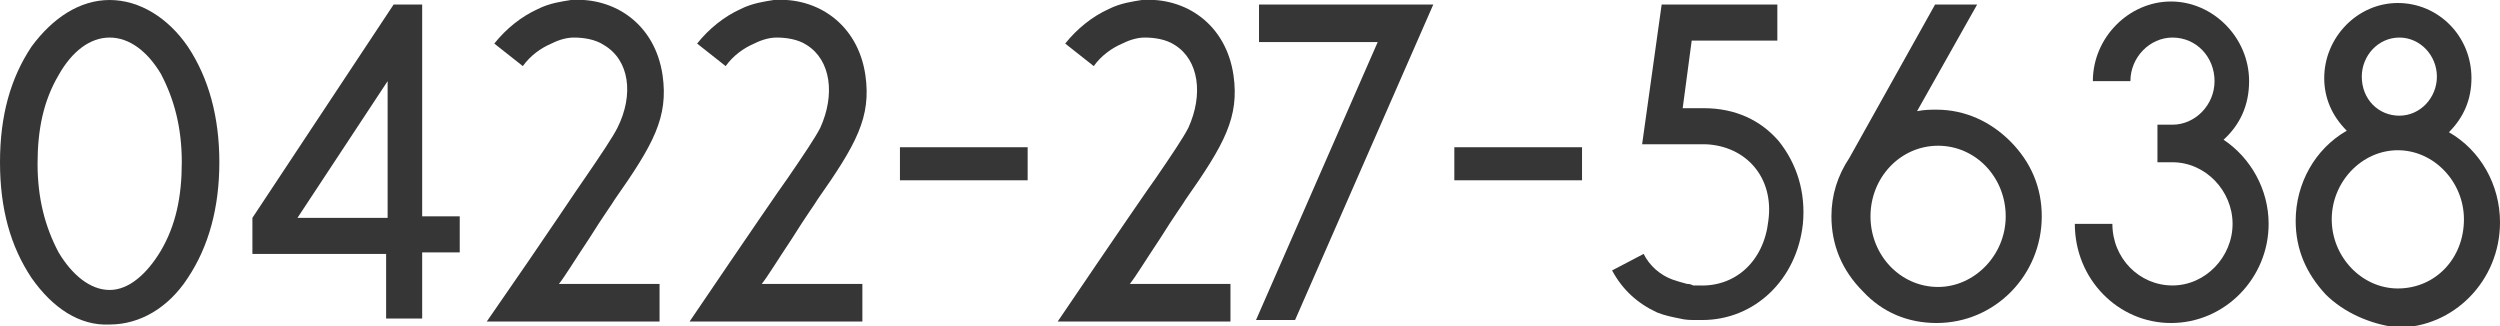
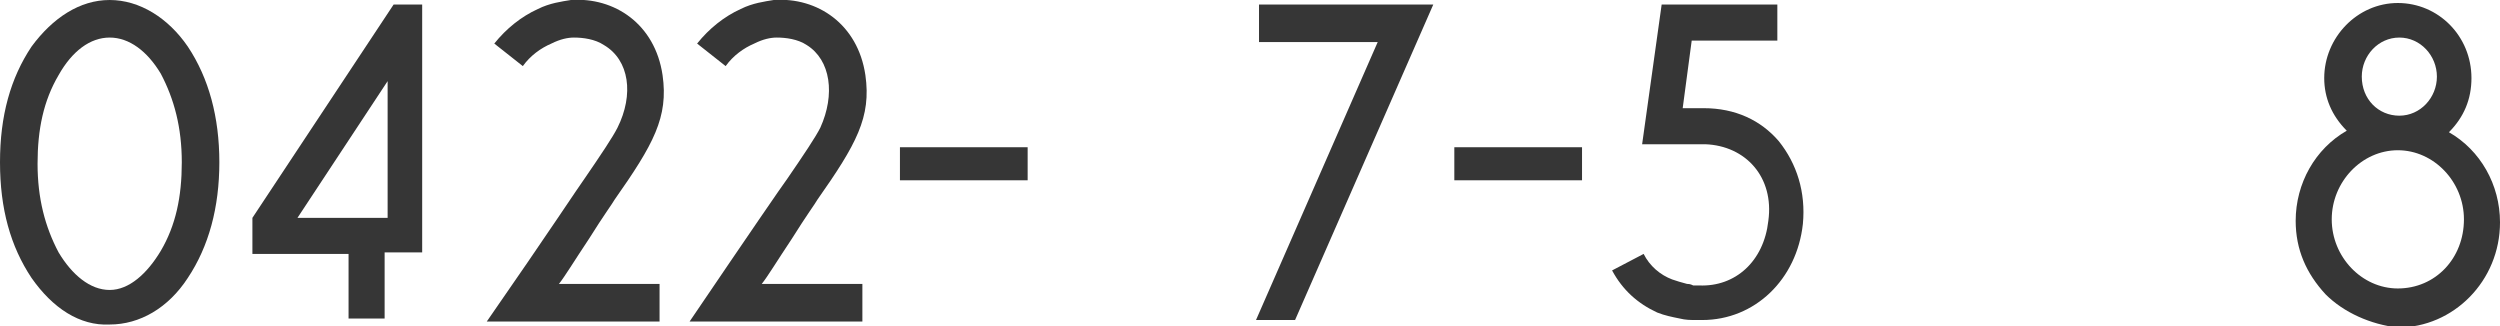
<svg xmlns="http://www.w3.org/2000/svg" version="1.1" id="レイヤー_1" x="0px" y="0px" width="166.4px" height="21.7px" viewBox="0 0 166.4 21.7" style="enable-background:new 0 0 166.4 21.7;" xml:space="preserve">
  <style type="text/css">
	.st0{fill:#363636;}
</style>
  <g>
    <path class="st0" d="M2.1,18.5C0.7,16.4,0,13.9,0,10.8s0.7-5.6,2.1-7.7C3.5,1.2,5.3,0,7.3,0c2,0,3.9,1.2,5.2,3.1   c1.4,2.1,2.1,4.7,2.1,7.7s-0.7,5.6-2.1,7.7c-1.3,2-3.2,3.1-5.2,3.1C5.3,21.7,3.5,20.5,2.1,18.5z M10.7,16.7c1-1.7,1.4-3.6,1.4-5.9   c0-2.3-0.5-4.2-1.4-5.9C9.8,3.4,8.6,2.5,7.3,2.5S4.8,3.4,3.9,5c-1,1.7-1.4,3.6-1.4,5.9c0,2.3,0.5,4.2,1.4,5.9   c0.9,1.5,2.1,2.5,3.4,2.5S9.8,18.2,10.7,16.7z" />
-     <path class="st0" d="M25.8,16.9h-9v-2.4l9.4-14.2h1.9v14.1h2.5v2.4h-2.5v4.4h-2.4V16.9z M25.8,14.5V5.4l-6,9.1H25.8z" />
+     <path class="st0" d="M25.8,16.9h-9v-2.4l9.4-14.2h1.9v14.1v2.4h-2.5v4.4h-2.4V16.9z M25.8,14.5V5.4l-6,9.1H25.8z" />
    <path class="st0" d="M38.9,11.9c1.1-1.6,1.9-2.8,2.2-3.4C42.2,6.3,41.9,4,40.2,3c-0.6-0.4-1.4-0.5-2-0.5c-0.4,0-0.9,0.1-1.5,0.4   c-0.7,0.3-1.4,0.8-1.9,1.5l-1.9-1.5c0.8-1,1.8-1.8,2.9-2.3C36.6,0.2,37.4,0.1,38,0c2.9-0.2,5.6,1.6,6.1,5c0.4,2.8-0.6,4.6-3.2,8.3   c-0.1,0.2-0.7,1-1.7,2.6c-1,1.5-1.6,2.5-2,3l6.7,0v2.5H32.4C36.5,15.5,38.6,12.3,38.9,11.9z" />
    <path class="st0" d="M52.4,11.9c1.1-1.6,1.9-2.8,2.2-3.4C55.6,6.3,55.3,4,53.7,3c-0.6-0.4-1.4-0.5-2-0.5c-0.4,0-0.9,0.1-1.5,0.4   c-0.7,0.3-1.4,0.8-1.9,1.5l-1.9-1.5c0.8-1,1.8-1.8,2.9-2.3c0.8-0.4,1.6-0.5,2.2-0.6c2.9-0.2,5.6,1.6,6.1,5c0.4,2.8-0.6,4.6-3.2,8.3   c-0.1,0.2-0.7,1-1.7,2.6c-1,1.5-1.6,2.5-2,3l6.7,0v2.5H45.9C49.9,15.5,52.1,12.3,52.4,11.9z" />
    <path class="st0" d="M59.9,9.8h8.5V12h-8.5V9.8z" />
-     <path class="st0" d="M76.9,11.9c1.1-1.6,1.9-2.8,2.2-3.4C80.1,6.3,79.8,4,78.2,3c-0.6-0.4-1.4-0.5-2-0.5c-0.4,0-0.9,0.1-1.5,0.4   c-0.7,0.3-1.4,0.8-1.9,1.5l-1.9-1.5c0.8-1,1.8-1.8,2.9-2.3C74.6,0.2,75.4,0.1,76,0c2.9-0.2,5.6,1.6,6.1,5c0.4,2.8-0.6,4.6-3.2,8.3   c-0.1,0.2-0.7,1-1.7,2.6c-1,1.5-1.6,2.5-2,3l6.7,0v2.5H70.4C74.4,15.5,76.6,12.3,76.9,11.9z" />
    <path class="st0" d="M91.7,2.8h-7.9V0.3h11.6l-9.2,21h-2.6L91.7,2.8z" />
    <path class="st0" d="M96.8,9.8h8.5V12h-8.5V9.8z" />
    <path class="st0" d="M112.9,21.3L112.9,21.3c-0.4,0-0.7,0-1.1-0.1c-0.5-0.1-1-0.2-1.5-0.4c-1.3-0.6-2.3-1.5-3-2.8l2.1-1.1   c0.4,0.8,1.1,1.4,1.9,1.7c0.3,0.1,0.6,0.2,1,0.3c0.1,0,0.2,0,0.4,0.1c0.1,0,0.2,0,0.3,0h0.1c2.4,0.1,4.3-1.6,4.6-4.3   c0.4-2.9-1.5-5-4.2-5.1l-4.2,0l1.3-9.3h7.7v2.4h-5.7l-0.6,4.5h1.4c2.1,0,3.8,0.8,5,2.2c1.2,1.5,1.8,3.4,1.6,5.5   c-0.4,3.7-3.2,6.4-6.7,6.4L112.9,21.3z" />
-     <path class="st0" d="M124,19.4c-1.4-1.4-2.1-3.1-2.1-5c0-1.4,0.4-2.7,1.2-3.9h0l5.7-10.2h2.8l-4,7.1c0.5-0.1,0.9-0.1,1.3-0.1   c1.9,0,3.6,0.8,4.9,2.1c1.4,1.4,2.1,3.1,2.1,5c0,3.9-3.1,7.1-7,7.1C127,21.5,125.3,20.8,124,19.4z M133.5,14.4c0-2.6-2-4.7-4.5-4.7   c-2.5,0-4.5,2.1-4.5,4.7s2,4.7,4.5,4.7C131.4,19.1,133.5,17,133.5,14.4z" />
-     <path class="st0" d="M138.1,14.9h2.5c0,2.3,1.8,4.1,4,4.1c2.2,0,4-1.9,4-4.1s-1.8-4.1-4-4.1h-1V8.3h1c1.5,0,2.8-1.3,2.8-2.9   s-1.2-2.9-2.8-2.9c-1.5,0-2.8,1.3-2.8,2.9h-2.5c0-2.9,2.4-5.3,5.2-5.3s5.2,2.4,5.2,5.3c0,1.6-0.6,2.9-1.7,3.9c1.8,1.2,3,3.3,3,5.6   c0,3.6-2.9,6.6-6.5,6.6C141,21.5,138.1,18.6,138.1,14.9z" />
    <path class="st0" d="M154.8,19.6c-1.3-1.4-2-3-2-4.9c0-2.5,1.3-4.8,3.4-6c-1-1-1.5-2.2-1.5-3.5c0-2.7,2.2-5,4.9-5s4.9,2.2,4.9,5   c0,1.4-0.5,2.6-1.5,3.6c2.1,1.2,3.4,3.5,3.4,6c0,3.9-3.1,7-6.8,7C157.8,21.6,156,20.8,154.8,19.6z M164,14.6c0-2.5-2-4.6-4.4-4.6   c-2.4,0-4.4,2.1-4.4,4.6c0,2.5,2,4.6,4.4,4.6C162.1,19.2,164,17.2,164,14.6z M162.2,5.1c0-1.4-1.1-2.6-2.5-2.6s-2.5,1.2-2.5,2.6   c0,1.5,1.1,2.6,2.5,2.6S162.2,6.5,162.2,5.1z" />
  </g>
</svg>